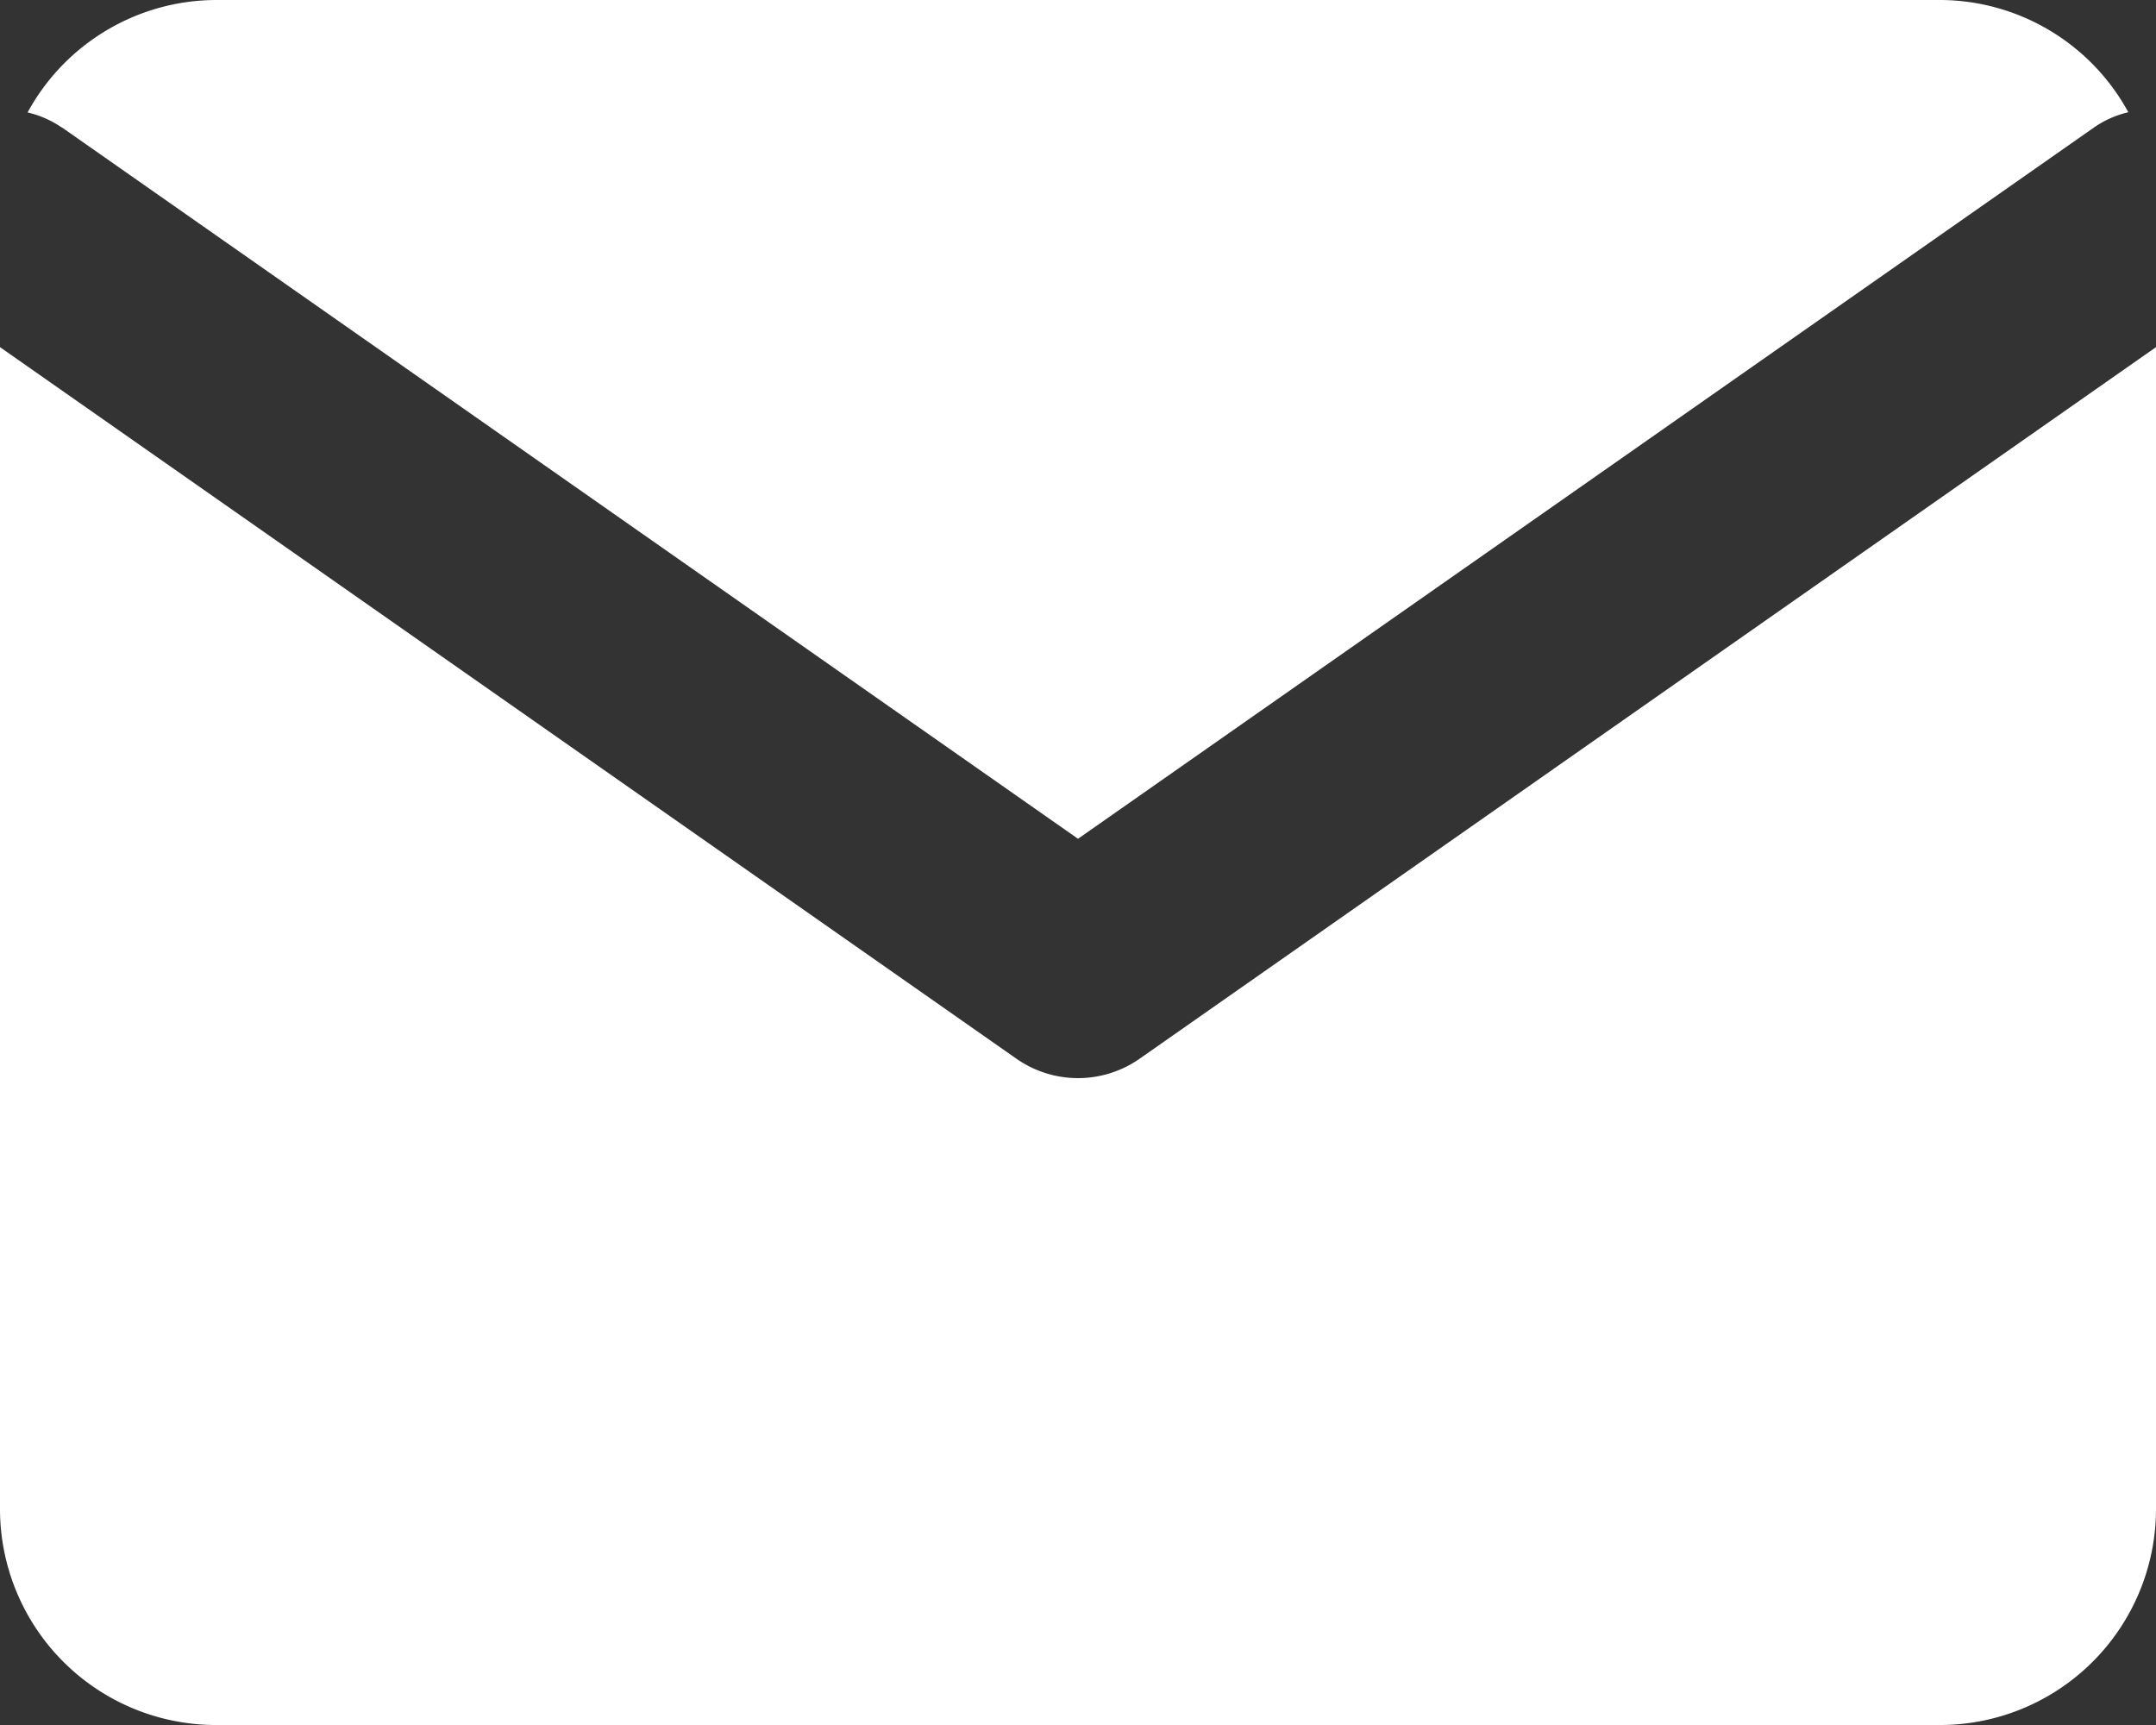
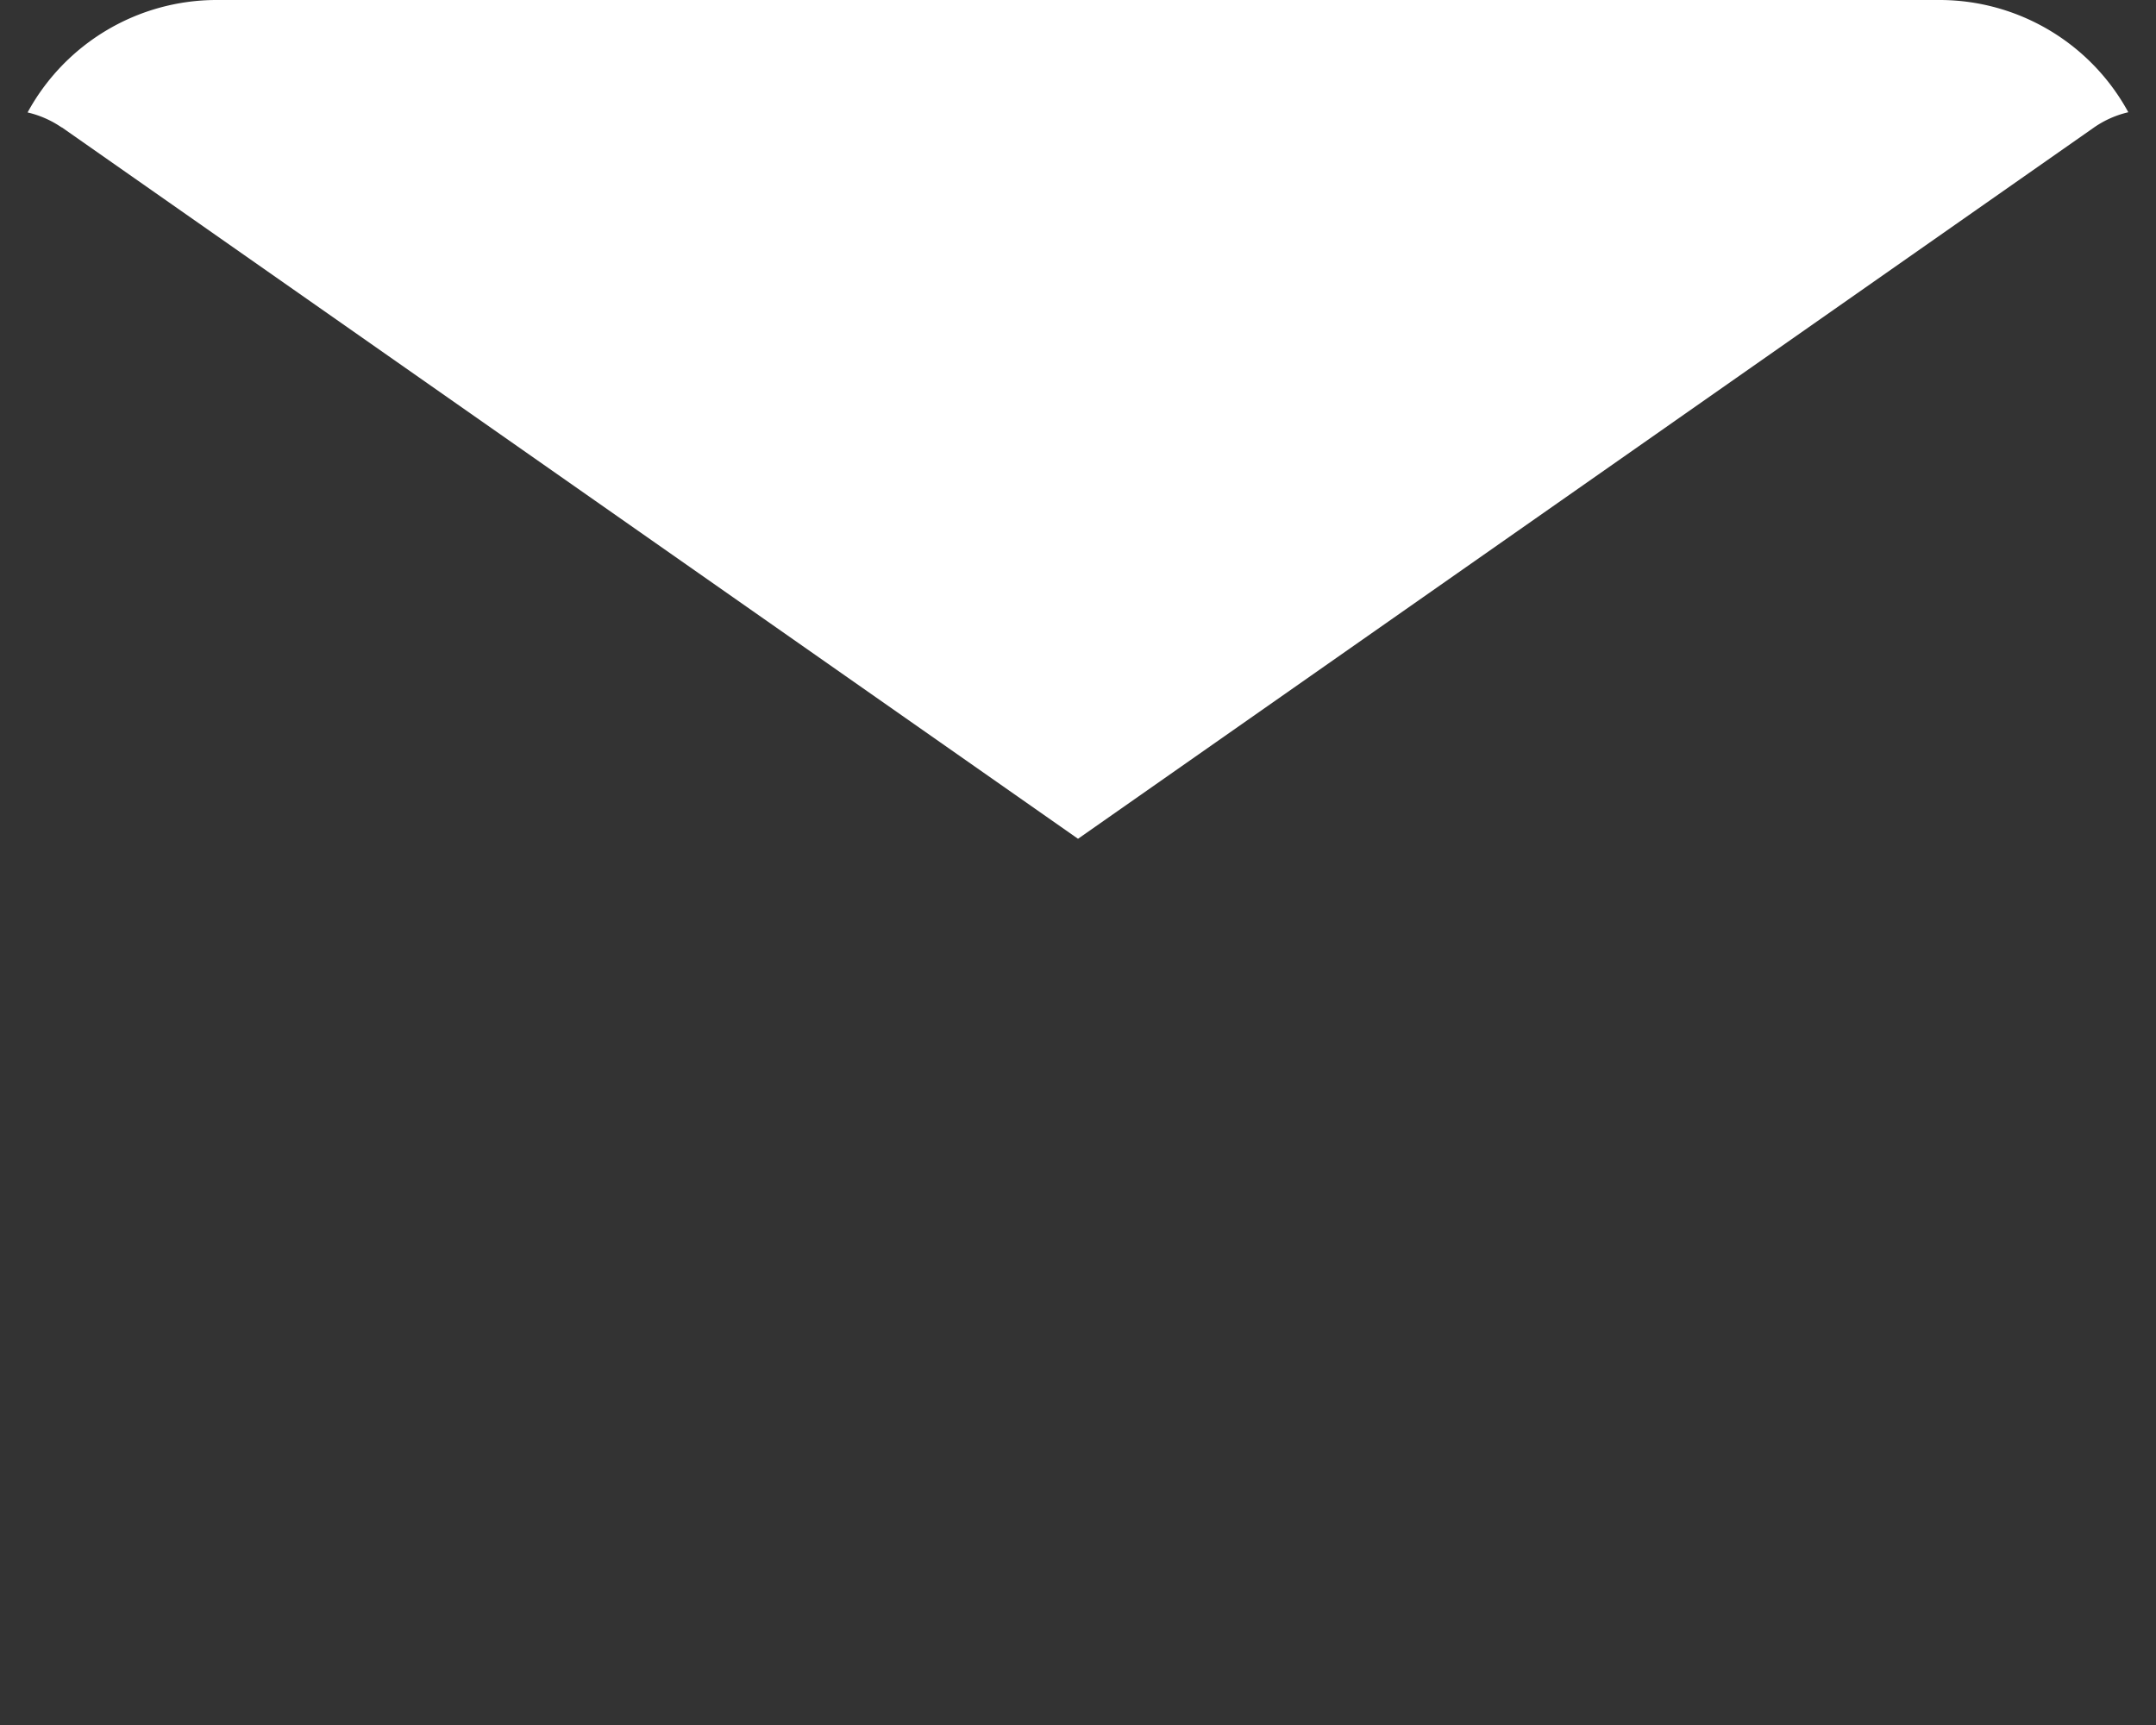
<svg xmlns="http://www.w3.org/2000/svg" id="Gruppe_28" data-name="Gruppe 28" width="42.897" height="34.318" viewBox="0 0 42.897 34.318">
  <rect x="0" y="0" width="42.897" height="34.318" fill="#333333" stroke="none" />
  <defs>
    <clipPath id="clip-path">
      <rect id="Rechteck_21" data-name="Rechteck 21" width="42.897" height="34.318" fill="#fff" />
    </clipPath>
  </defs>
  <g id="Gruppe_28-2" data-name="Gruppe 28" clip-path="url(#clip-path)">
    <path id="Pfad_29" data-name="Pfad 29" d="M.936,2.533l20.22,14.154L41.375,2.533a1.981,1.981,0,0,1,.678-.3A4.279,4.279,0,0,0,38.314,0H4A4.283,4.283,0,0,0,.256,2.237a1.991,1.991,0,0,1,.68.3" transform="translate(0.293)" fill="#fff" />
-     <path id="Pfad_30" data-name="Pfad 30" d="M22.678,17.374a2.139,2.139,0,0,1-2.458,0L0,3.22V26.342a4.3,4.3,0,0,0,4.29,4.29H38.607a4.3,4.3,0,0,0,4.29-4.29V3.22Z" transform="translate(0 3.686)" fill="#fff" />
  </g>
</svg>